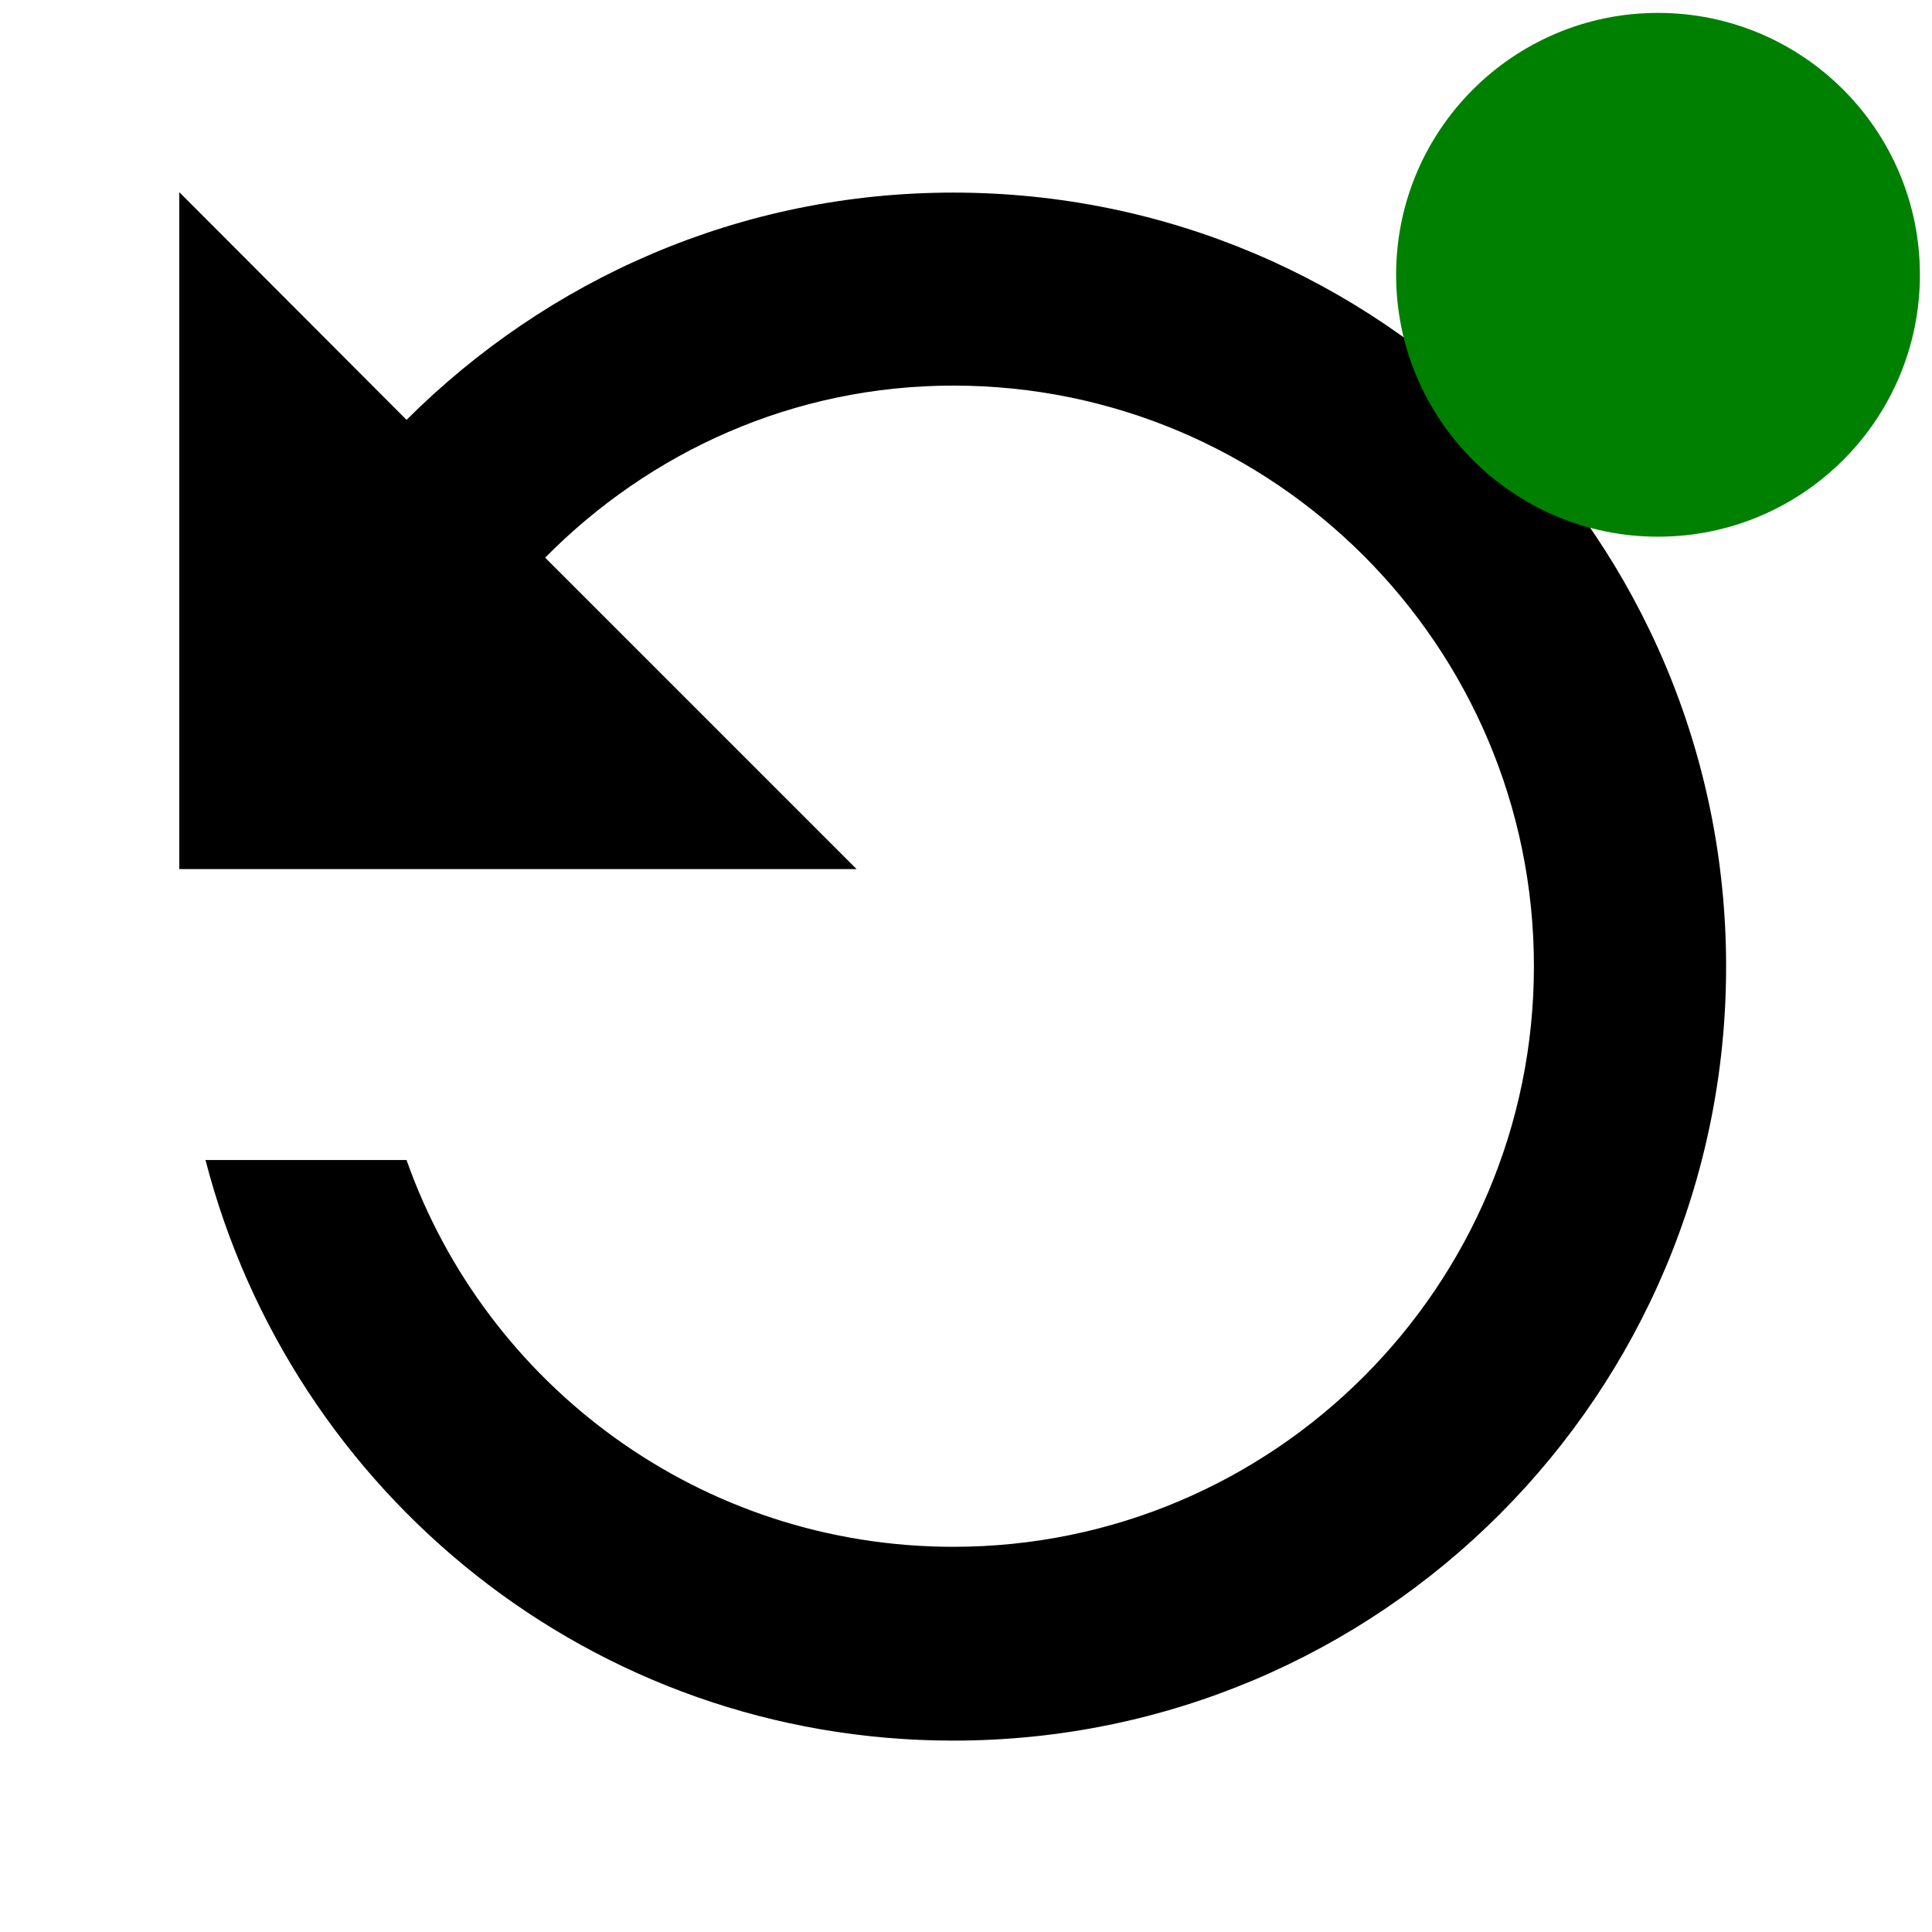
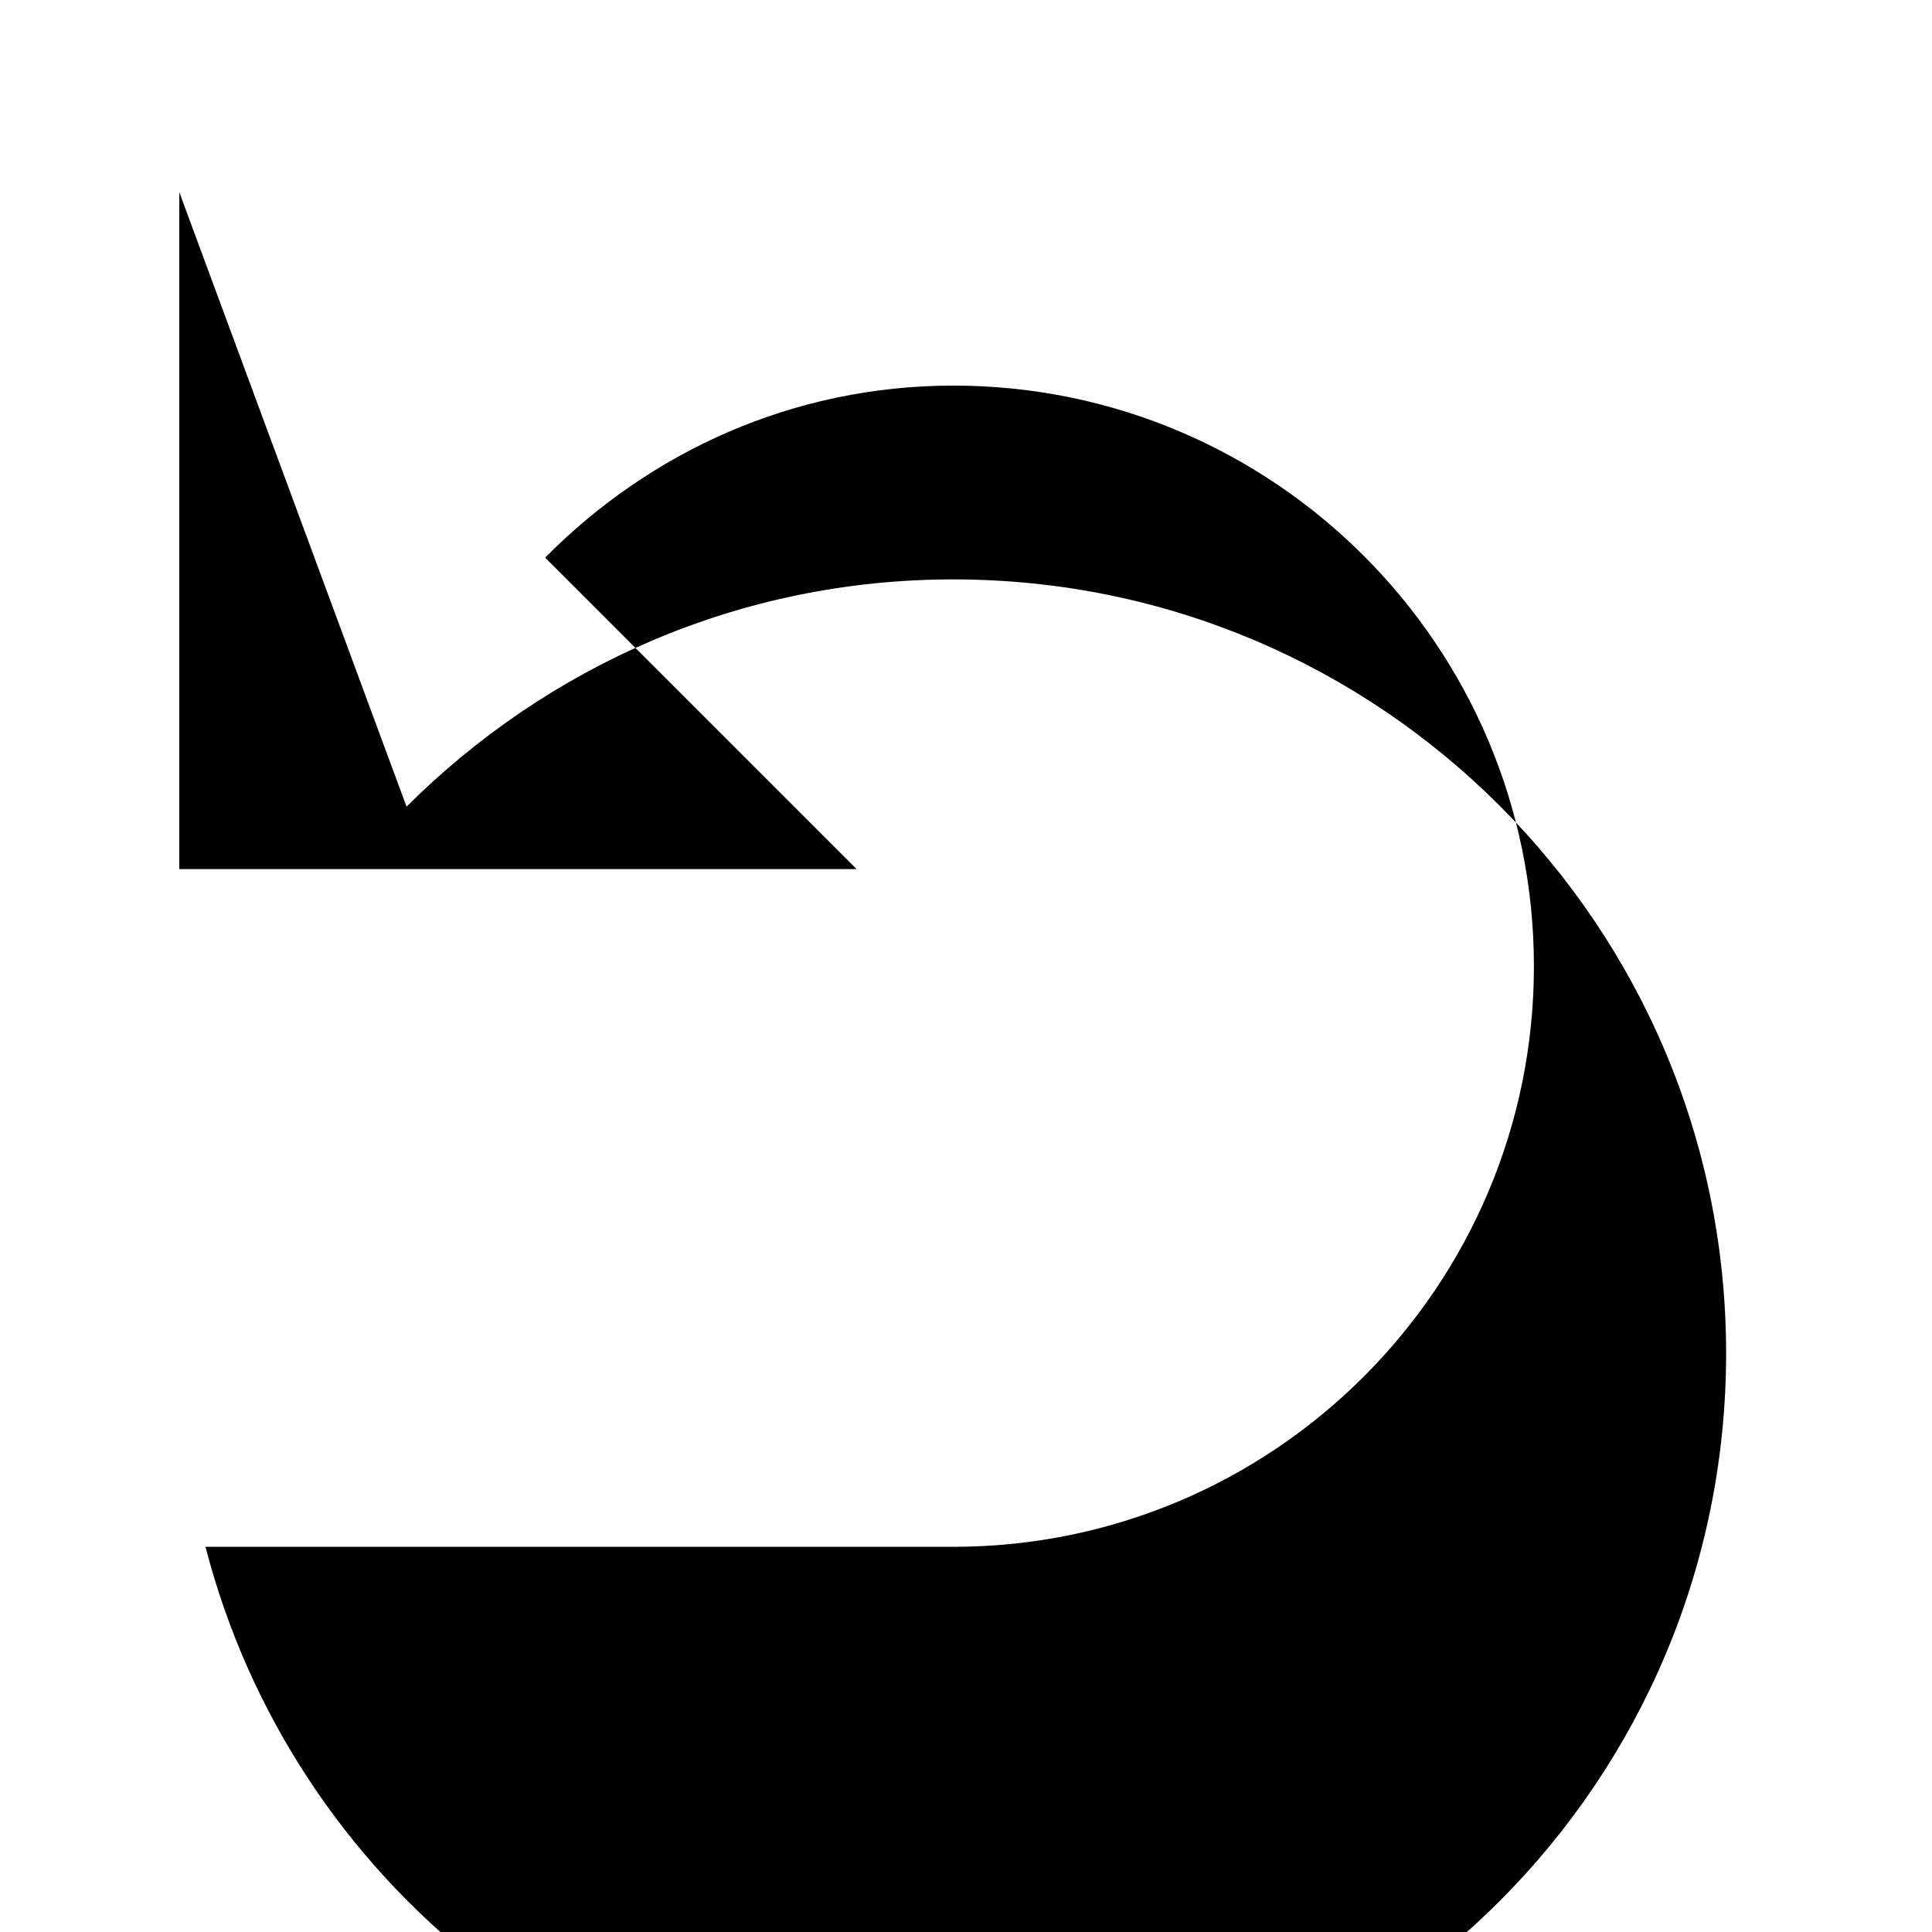
<svg xmlns="http://www.w3.org/2000/svg" id="Calque_1" viewBox="0 0 47.95 47.95">
  <defs>
    <style>.cls-1{fill:green;}</style>
  </defs>
-   <path d="M4.45,4.77V21.57s16.81,0,16.81,0l-7.73-7.73c2.59-2.62,6.15-4.27,10.13-4.27,7.95,0,14.41,6.46,14.41,14.41s-6.46,14.41-14.41,14.41c-6.27,0-11.6-4.01-13.57-9.6H5.1c2.14,8.28,9.6,14.41,18.56,14.41,10.61,0,19.18-8.6,19.18-19.21,0-10.61-8.57-19.21-19.18-19.21-5.31,0-10.08,2.16-13.57,5.64L4.45,4.77Z" />
-   <circle class="cls-1" cx="41.15" cy="6.82" r="6.5" />
+   <path d="M4.45,4.77V21.57s16.81,0,16.81,0l-7.73-7.73c2.59-2.62,6.15-4.27,10.13-4.27,7.95,0,14.41,6.46,14.41,14.41s-6.46,14.41-14.41,14.41H5.1c2.14,8.28,9.6,14.41,18.56,14.41,10.61,0,19.18-8.6,19.18-19.21,0-10.61-8.57-19.21-19.18-19.21-5.31,0-10.08,2.16-13.57,5.64L4.45,4.77Z" />
</svg>